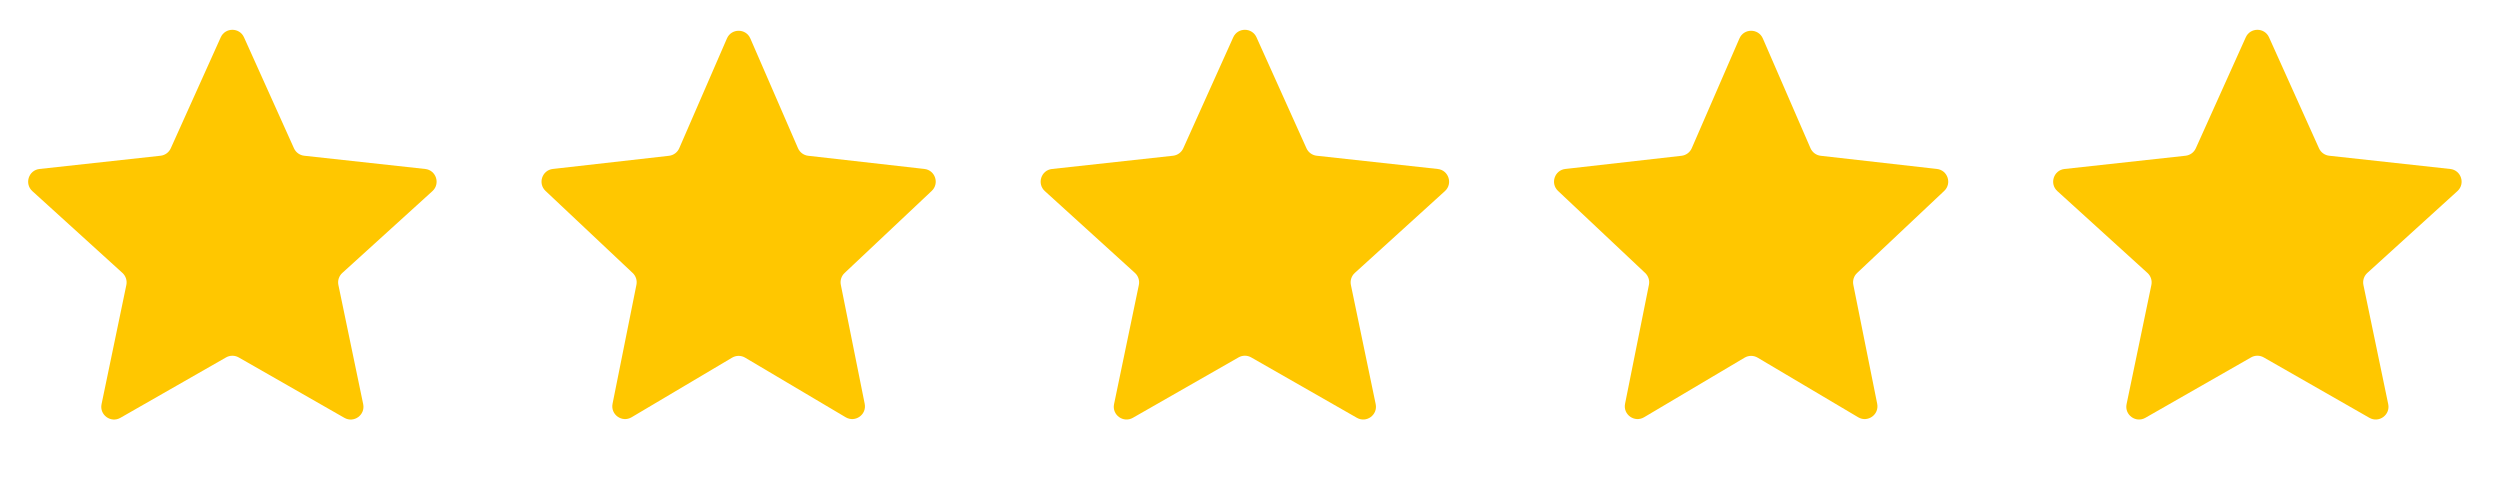
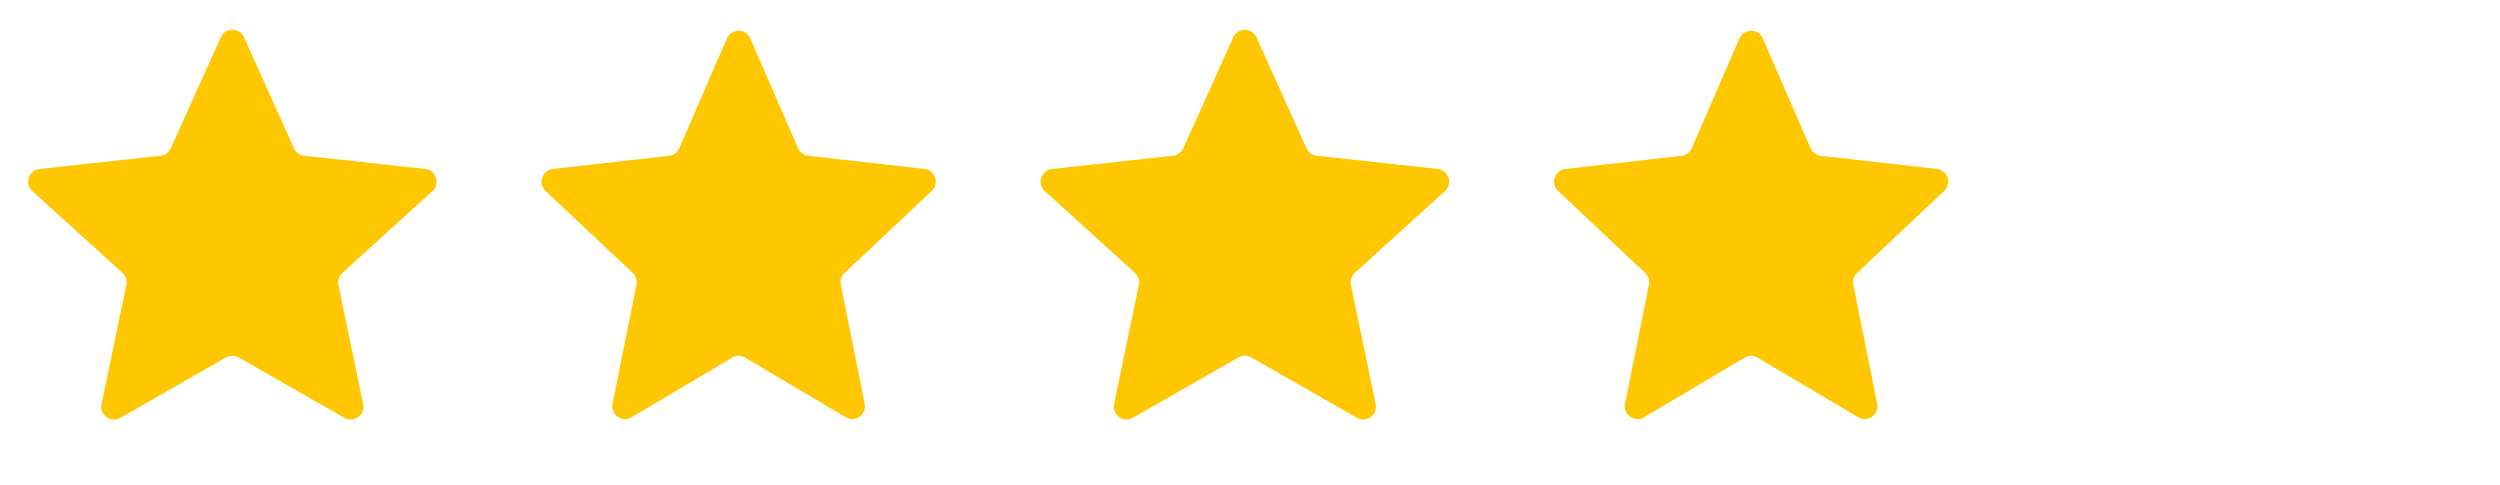
<svg xmlns="http://www.w3.org/2000/svg" width="98" height="19" viewBox="0 0 98 19" fill="none">
  <path d="M8.653 1.463C8.83 1.07 9.388 1.07 9.565 1.463L11.524 5.814C11.597 5.975 11.75 6.086 11.926 6.105L16.669 6.624C17.097 6.671 17.27 7.202 16.951 7.492L13.419 10.699C13.287 10.819 13.229 10.998 13.265 11.171L14.237 15.843C14.325 16.265 13.874 16.593 13.5 16.379L9.357 14.011C9.204 13.923 9.015 13.923 8.861 14.011L4.719 16.379C4.345 16.593 3.893 16.265 3.981 15.843L4.953 11.171C4.989 10.998 4.931 10.819 4.8 10.699L1.268 7.492C0.949 7.202 1.121 6.671 1.549 6.624L6.293 6.105C6.469 6.086 6.621 5.975 6.694 5.814L8.653 1.463Z" fill="#FFC700" />
  <path d="M28.496 1.507C28.67 1.106 29.239 1.106 29.413 1.507L31.281 5.809C31.352 5.973 31.506 6.087 31.684 6.107L36.237 6.623C36.66 6.671 36.833 7.192 36.523 7.484L33.108 10.701C32.982 10.819 32.926 10.994 32.96 11.163L33.896 15.828C33.982 16.253 33.524 16.577 33.151 16.357L29.209 14.02C29.052 13.927 28.857 13.927 28.699 14.02L24.758 16.357C24.385 16.577 23.927 16.253 24.012 15.828L24.948 11.163C24.982 10.994 24.927 10.819 24.801 10.701L21.385 7.484C21.075 7.192 21.249 6.671 21.672 6.623L26.225 6.107C26.403 6.087 26.556 5.973 26.627 5.809L28.496 1.507Z" fill="#FFC700" />
  <path d="M48.343 1.463C48.52 1.07 49.078 1.07 49.255 1.463L51.214 5.814C51.287 5.975 51.44 6.086 51.616 6.105L56.359 6.624C56.787 6.671 56.96 7.202 56.641 7.491L53.108 10.699C52.977 10.818 52.919 10.998 52.955 11.171L53.927 15.842C54.015 16.264 53.564 16.592 53.19 16.378L49.047 14.01C48.894 13.922 48.705 13.922 48.551 14.01L44.409 16.378C44.035 16.592 43.583 16.264 43.671 15.842L44.643 11.171C44.679 10.998 44.621 10.818 44.49 10.699L40.958 7.491C40.639 7.202 40.811 6.671 41.239 6.624L45.983 6.105C46.158 6.086 46.311 5.975 46.384 5.814L48.343 1.463Z" fill="#FFC700" />
  <path d="M68.186 1.507C68.36 1.106 68.929 1.106 69.103 1.507L70.971 5.809C71.043 5.973 71.196 6.087 71.374 6.107L75.927 6.623C76.35 6.671 76.523 7.192 76.213 7.484L72.798 10.701C72.672 10.819 72.616 10.994 72.65 11.163L73.586 15.828C73.671 16.253 73.213 16.577 72.841 16.357L68.899 14.02C68.742 13.927 68.546 13.927 68.389 14.02L64.447 16.357C64.075 16.577 63.617 16.253 63.702 15.828L64.638 11.163C64.672 10.994 64.616 10.819 64.491 10.701L61.075 7.484C60.765 7.192 60.939 6.671 61.362 6.623L65.915 6.107C66.093 6.087 66.246 5.973 66.317 5.809L68.186 1.507Z" fill="#FFC700" />
-   <path d="M88.034 1.463C88.211 1.07 88.769 1.07 88.946 1.463L90.905 5.814C90.978 5.975 91.13 6.086 91.306 6.105L96.05 6.624C96.478 6.671 96.65 7.202 96.331 7.491L92.799 10.699C92.668 10.818 92.61 10.998 92.646 11.171L93.618 15.842C93.706 16.264 93.254 16.592 92.88 16.378L88.738 14.01C88.584 13.922 88.395 13.922 88.242 14.01L84.099 16.378C83.725 16.592 83.274 16.264 83.362 15.842L84.334 11.171C84.37 10.998 84.312 10.818 84.18 10.699L80.648 7.491C80.329 7.202 80.502 6.671 80.93 6.624L85.673 6.105C85.849 6.086 86.002 5.975 86.075 5.814L88.034 1.463Z" fill="#FFC700" />
</svg>